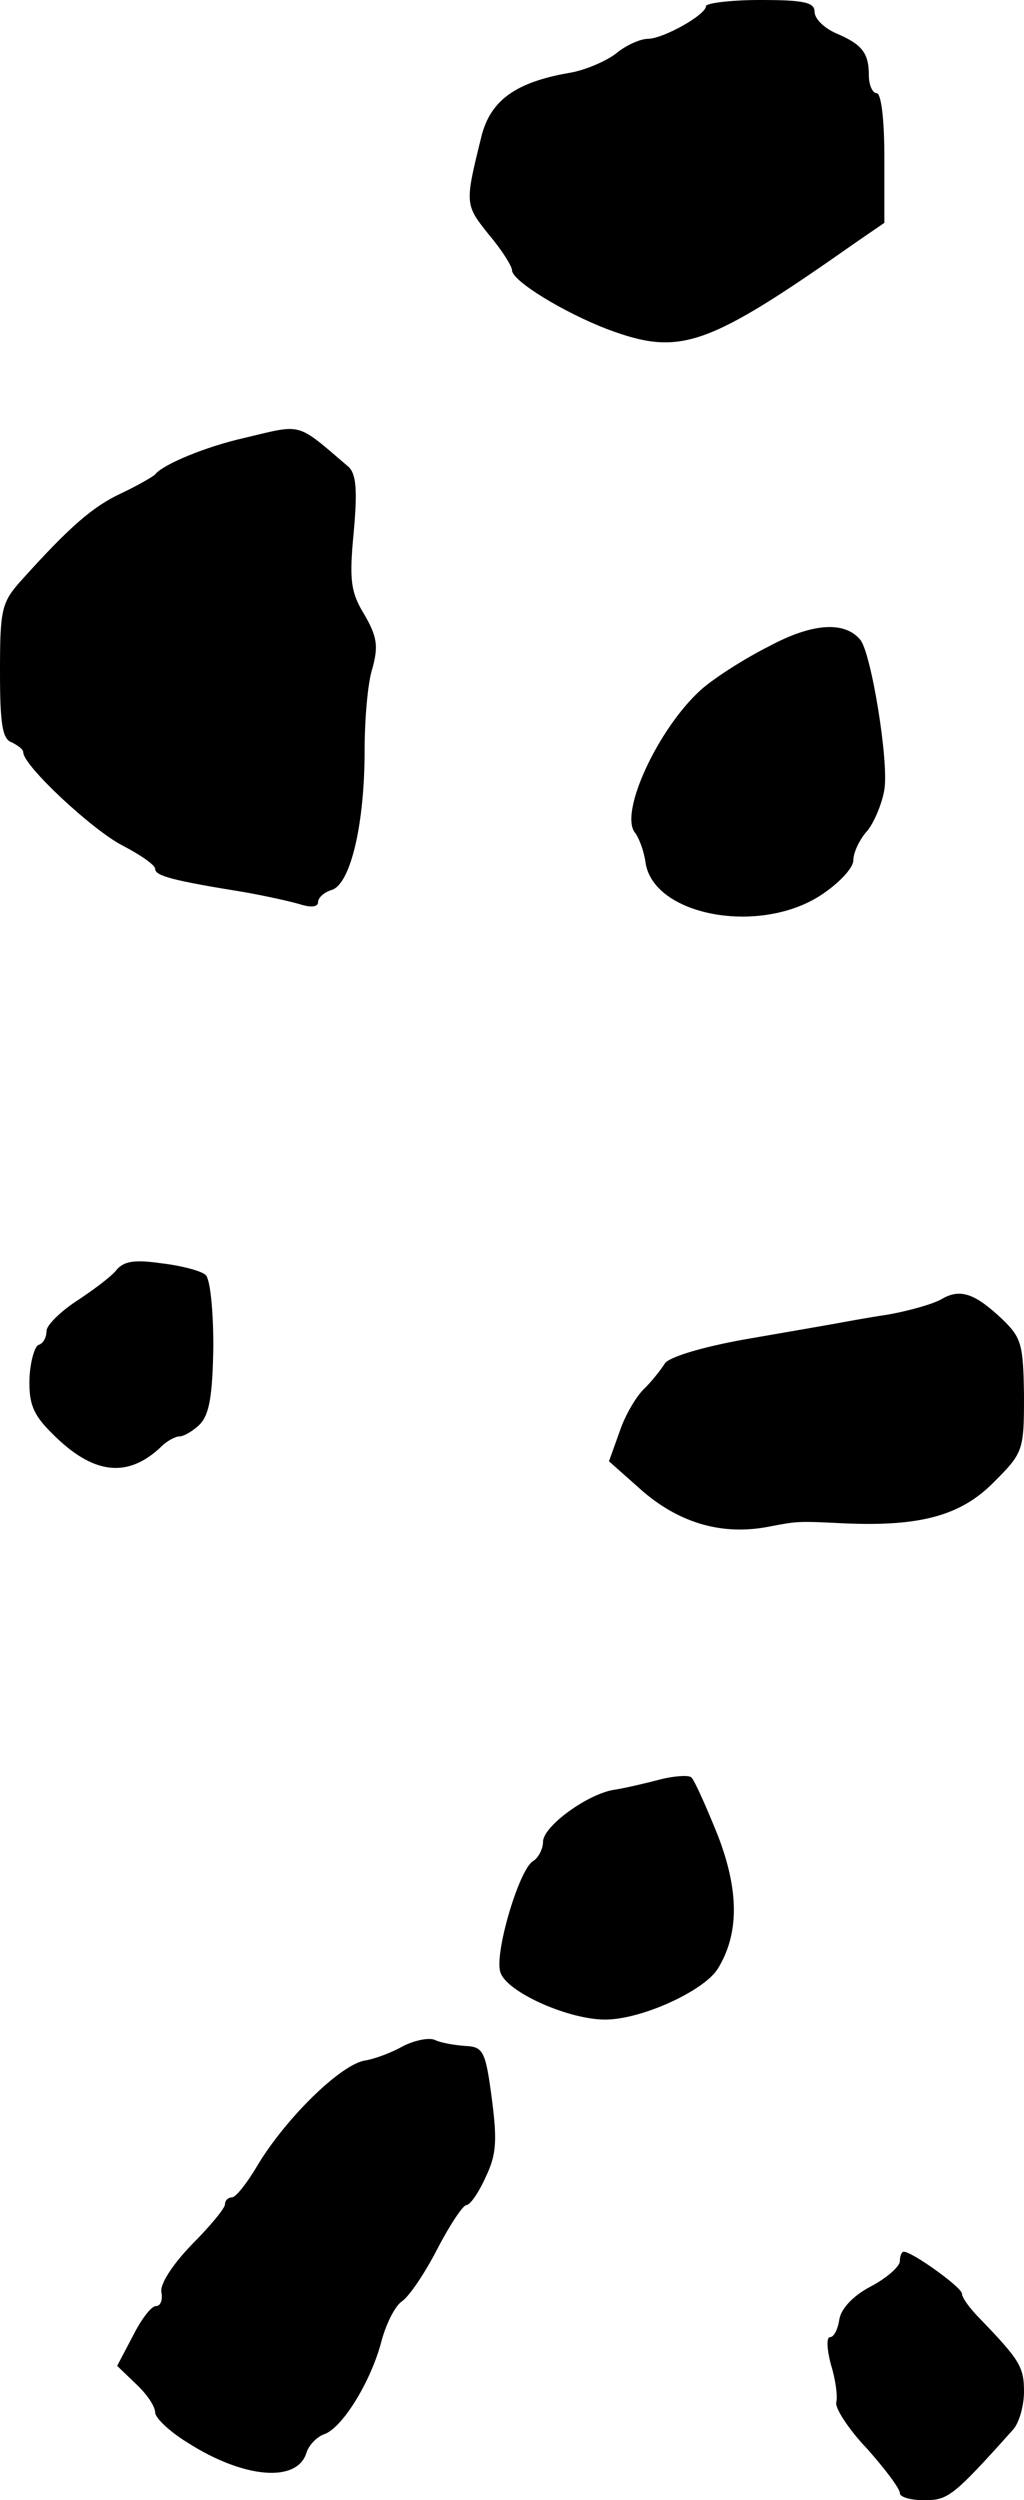
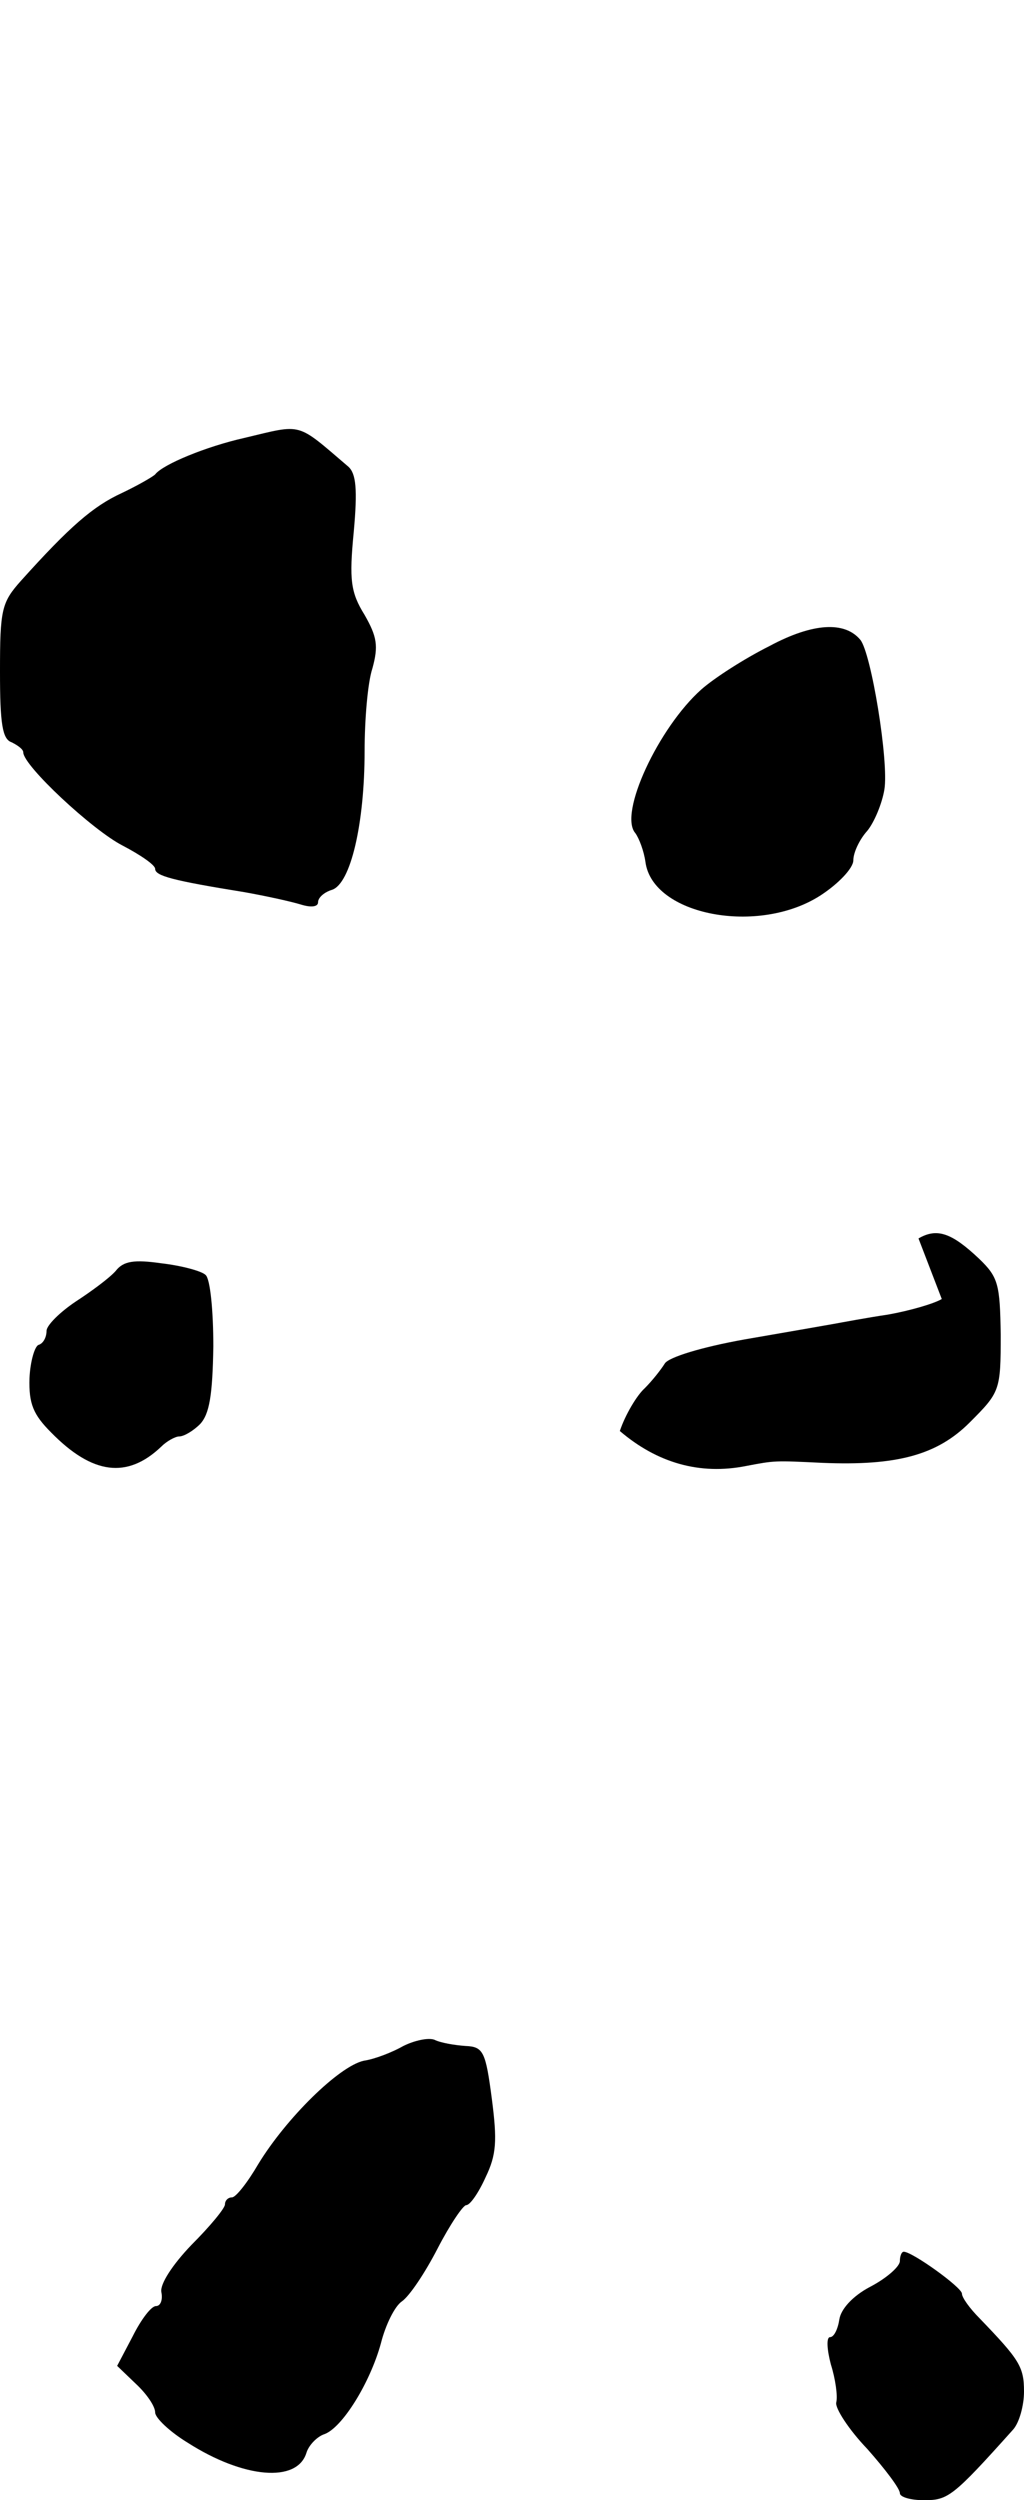
<svg xmlns="http://www.w3.org/2000/svg" version="1.0" width="132pt" height="322pt" viewBox="0 0 132 322" preserveAspectRatio="xMidYMid meet">
  <g transform="translate(0,322) scale(0.1,-0.1)" fill="#000000" stroke="none">
-     <path d="M910 3212 c0 -11 -55 -42 -75 -42 -9 0 -28 -8 -41 -19 -13 -10 -41 -22 -61 -25 -68 -12 -100 -35 -112 -80 -22 -89 -22 -89 9 -128 17 -20 30 -41 30 -46 0 -14 68 -55 123 -76 94 -35 127 -24 322 113 l35 24 0 84 c0 49 -4 83 -10 83 -5 0 -10 10 -10 23 0 29 -9 40 -42 54 -16 7 -28 19 -28 28 0 12 -14 15 -70 15 -38 0 -70 -4 -70 -8z" />
    <path d="M315 2656 c-49 -11 -105 -34 -115 -47 -3 -3 -22 -14 -43 -24 -37 -17 -67 -43 -130 -113 -25 -28 -27 -37 -27 -117 0 -67 3 -87 15 -91 8 -4 15 -9 15 -13 0 -17 89 -100 128 -120 23 -12 42 -25 42 -30 0 -9 22 -15 115 -30 28 -5 60 -12 73 -16 13 -4 22 -3 22 3 0 6 8 13 18 16 24 8 42 85 42 179 0 40 4 88 10 106 8 29 6 41 -10 69 -18 29 -20 45 -14 107 5 55 3 75 -7 84 -68 58 -58 55 -134 37z" />
    <path d="M992 2388 c-32 -16 -71 -41 -88 -56 -55 -49 -107 -160 -85 -185 5 -7 11 -23 13 -37 9 -69 146 -95 226 -43 23 15 42 35 42 45 0 10 8 27 18 38 9 11 19 35 22 53 6 36 -17 176 -31 193 -20 24 -61 22 -117 -8z" />
    <path d="M149 1583 c-8 -9 -31 -26 -51 -39 -21 -14 -38 -31 -38 -38 0 -8 -4 -16 -10 -18 -5 -1 -11 -21 -12 -43 -1 -33 5 -47 28 -70 53 -54 98 -60 142 -18 7 7 18 13 23 13 6 0 18 7 27 16 12 13 16 37 17 100 0 46 -4 87 -10 92 -5 5 -31 12 -57 15 -35 5 -49 3 -59 -10z" />
-     <path d="M1214 1547 c-10 -6 -41 -15 -69 -20 -27 -4 -59 -10 -70 -12 -11 -2 -63 -11 -115 -20 -56 -10 -98 -23 -103 -31 -5 -8 -16 -22 -26 -32 -10 -9 -25 -34 -32 -55 l-14 -39 44 -39 c48 -41 103 -57 163 -45 37 7 36 7 98 4 96 -4 148 10 190 52 39 39 40 41 40 113 -1 65 -3 74 -28 98 -35 33 -54 40 -78 26z" />
-     <path d="M850 928 c-19 -5 -45 -11 -58 -13 -34 -5 -92 -47 -92 -67 0 -9 -6 -21 -13 -25 -18 -11 -50 -119 -42 -143 8 -26 90 -62 137 -61 47 1 125 37 143 65 28 45 28 101 0 173 -15 37 -30 71 -34 74 -3 3 -22 2 -41 -3z" />
+     <path d="M1214 1547 c-10 -6 -41 -15 -69 -20 -27 -4 -59 -10 -70 -12 -11 -2 -63 -11 -115 -20 -56 -10 -98 -23 -103 -31 -5 -8 -16 -22 -26 -32 -10 -9 -25 -34 -32 -55 c48 -41 103 -57 163 -45 37 7 36 7 98 4 96 -4 148 10 190 52 39 39 40 41 40 113 -1 65 -3 74 -28 98 -35 33 -54 40 -78 26z" />
    <path d="M520 585 c-14 -8 -37 -17 -51 -19 -32 -7 -100 -74 -136 -133 -14 -24 -29 -43 -34 -43 -5 0 -9 -4 -9 -9 0 -5 -19 -28 -43 -52 -25 -26 -41 -51 -39 -61 2 -10 -1 -18 -7 -18 -6 0 -19 -17 -30 -39 l-20 -38 24 -23 c14 -13 25 -29 25 -37 0 -7 19 -25 42 -39 72 -46 141 -52 153 -13 3 10 14 21 23 24 23 8 59 66 73 117 6 24 18 48 27 54 10 7 30 37 46 68 16 31 33 56 37 56 5 0 16 16 25 36 14 29 15 47 8 101 -8 61 -11 67 -34 68 -14 1 -32 4 -40 8 -8 3 -26 -1 -40 -8z" />
    <path d="M1160 308 c0 -7 -17 -22 -38 -33 -23 -12 -38 -29 -40 -42 -2 -13 -7 -23 -12 -23 -5 0 -4 -16 1 -35 6 -19 9 -41 7 -49 -2 -7 16 -35 40 -60 23 -26 42 -51 42 -57 0 -5 14 -9 31 -9 31 0 37 4 115 91 8 9 14 31 14 49 0 32 -6 41 -57 94 -13 13 -23 27 -23 32 0 8 -64 54 -75 54 -3 0 -5 -6 -5 -12z" />
  </g>
</svg>